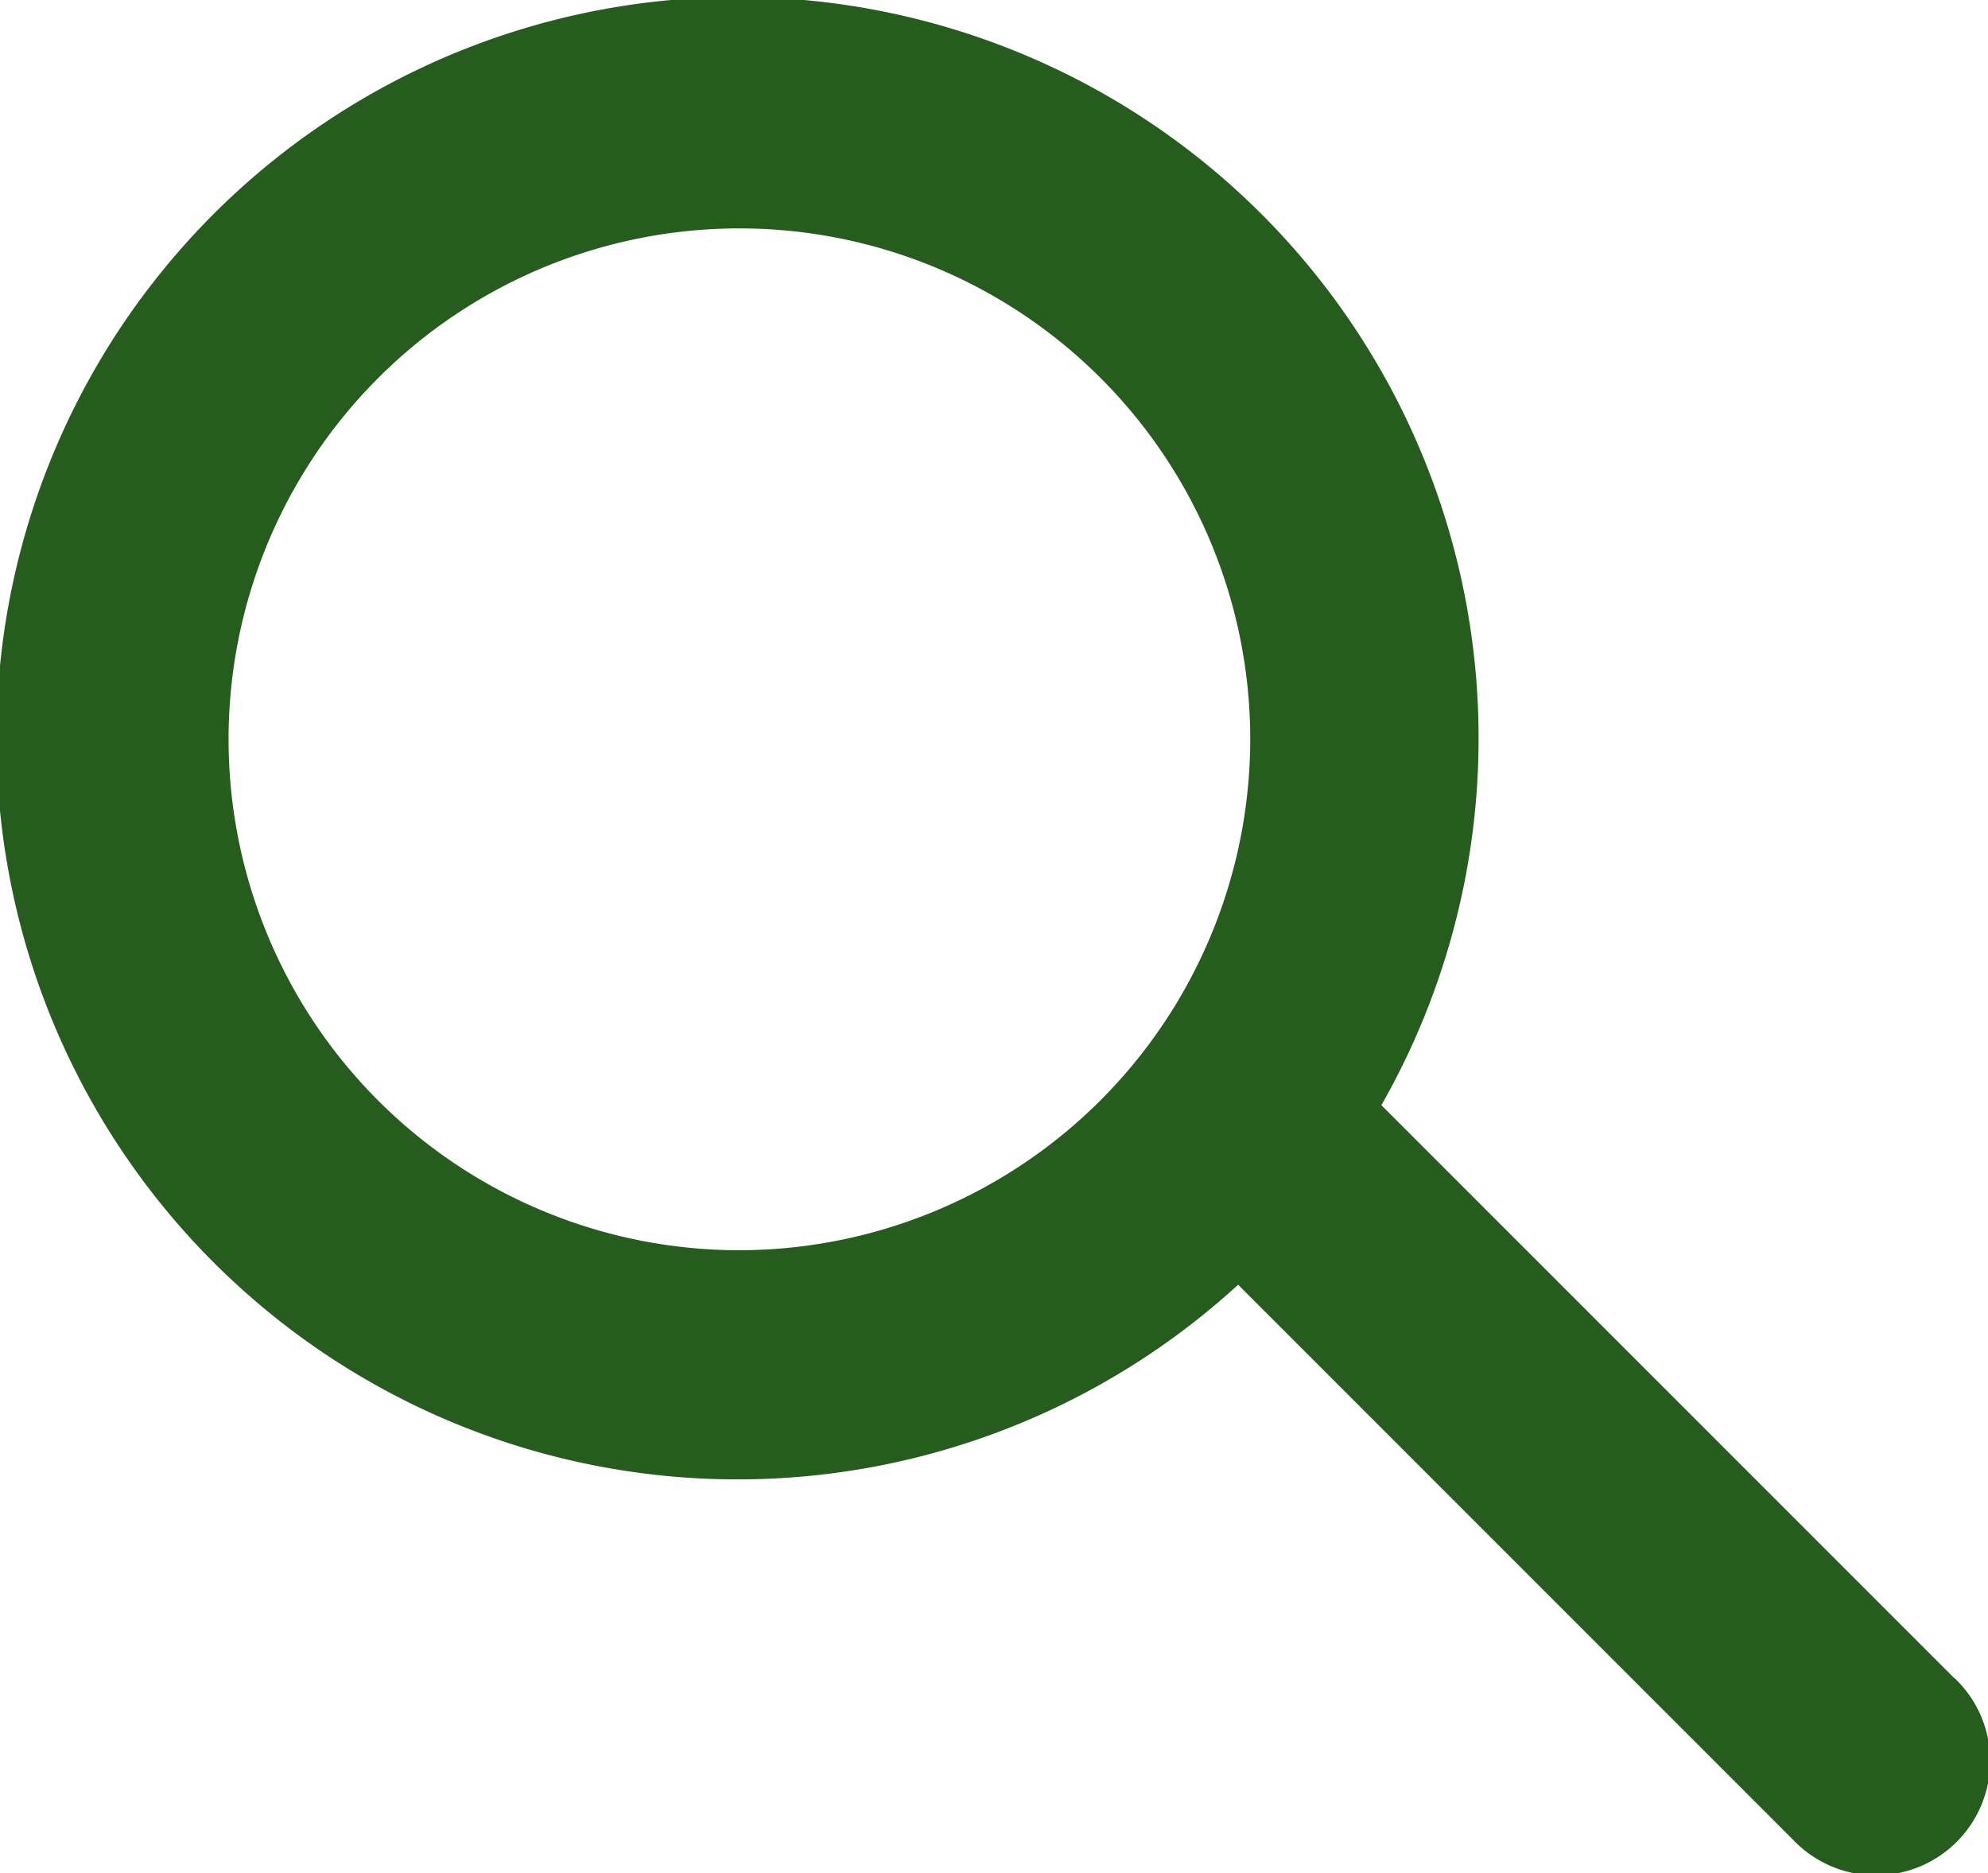
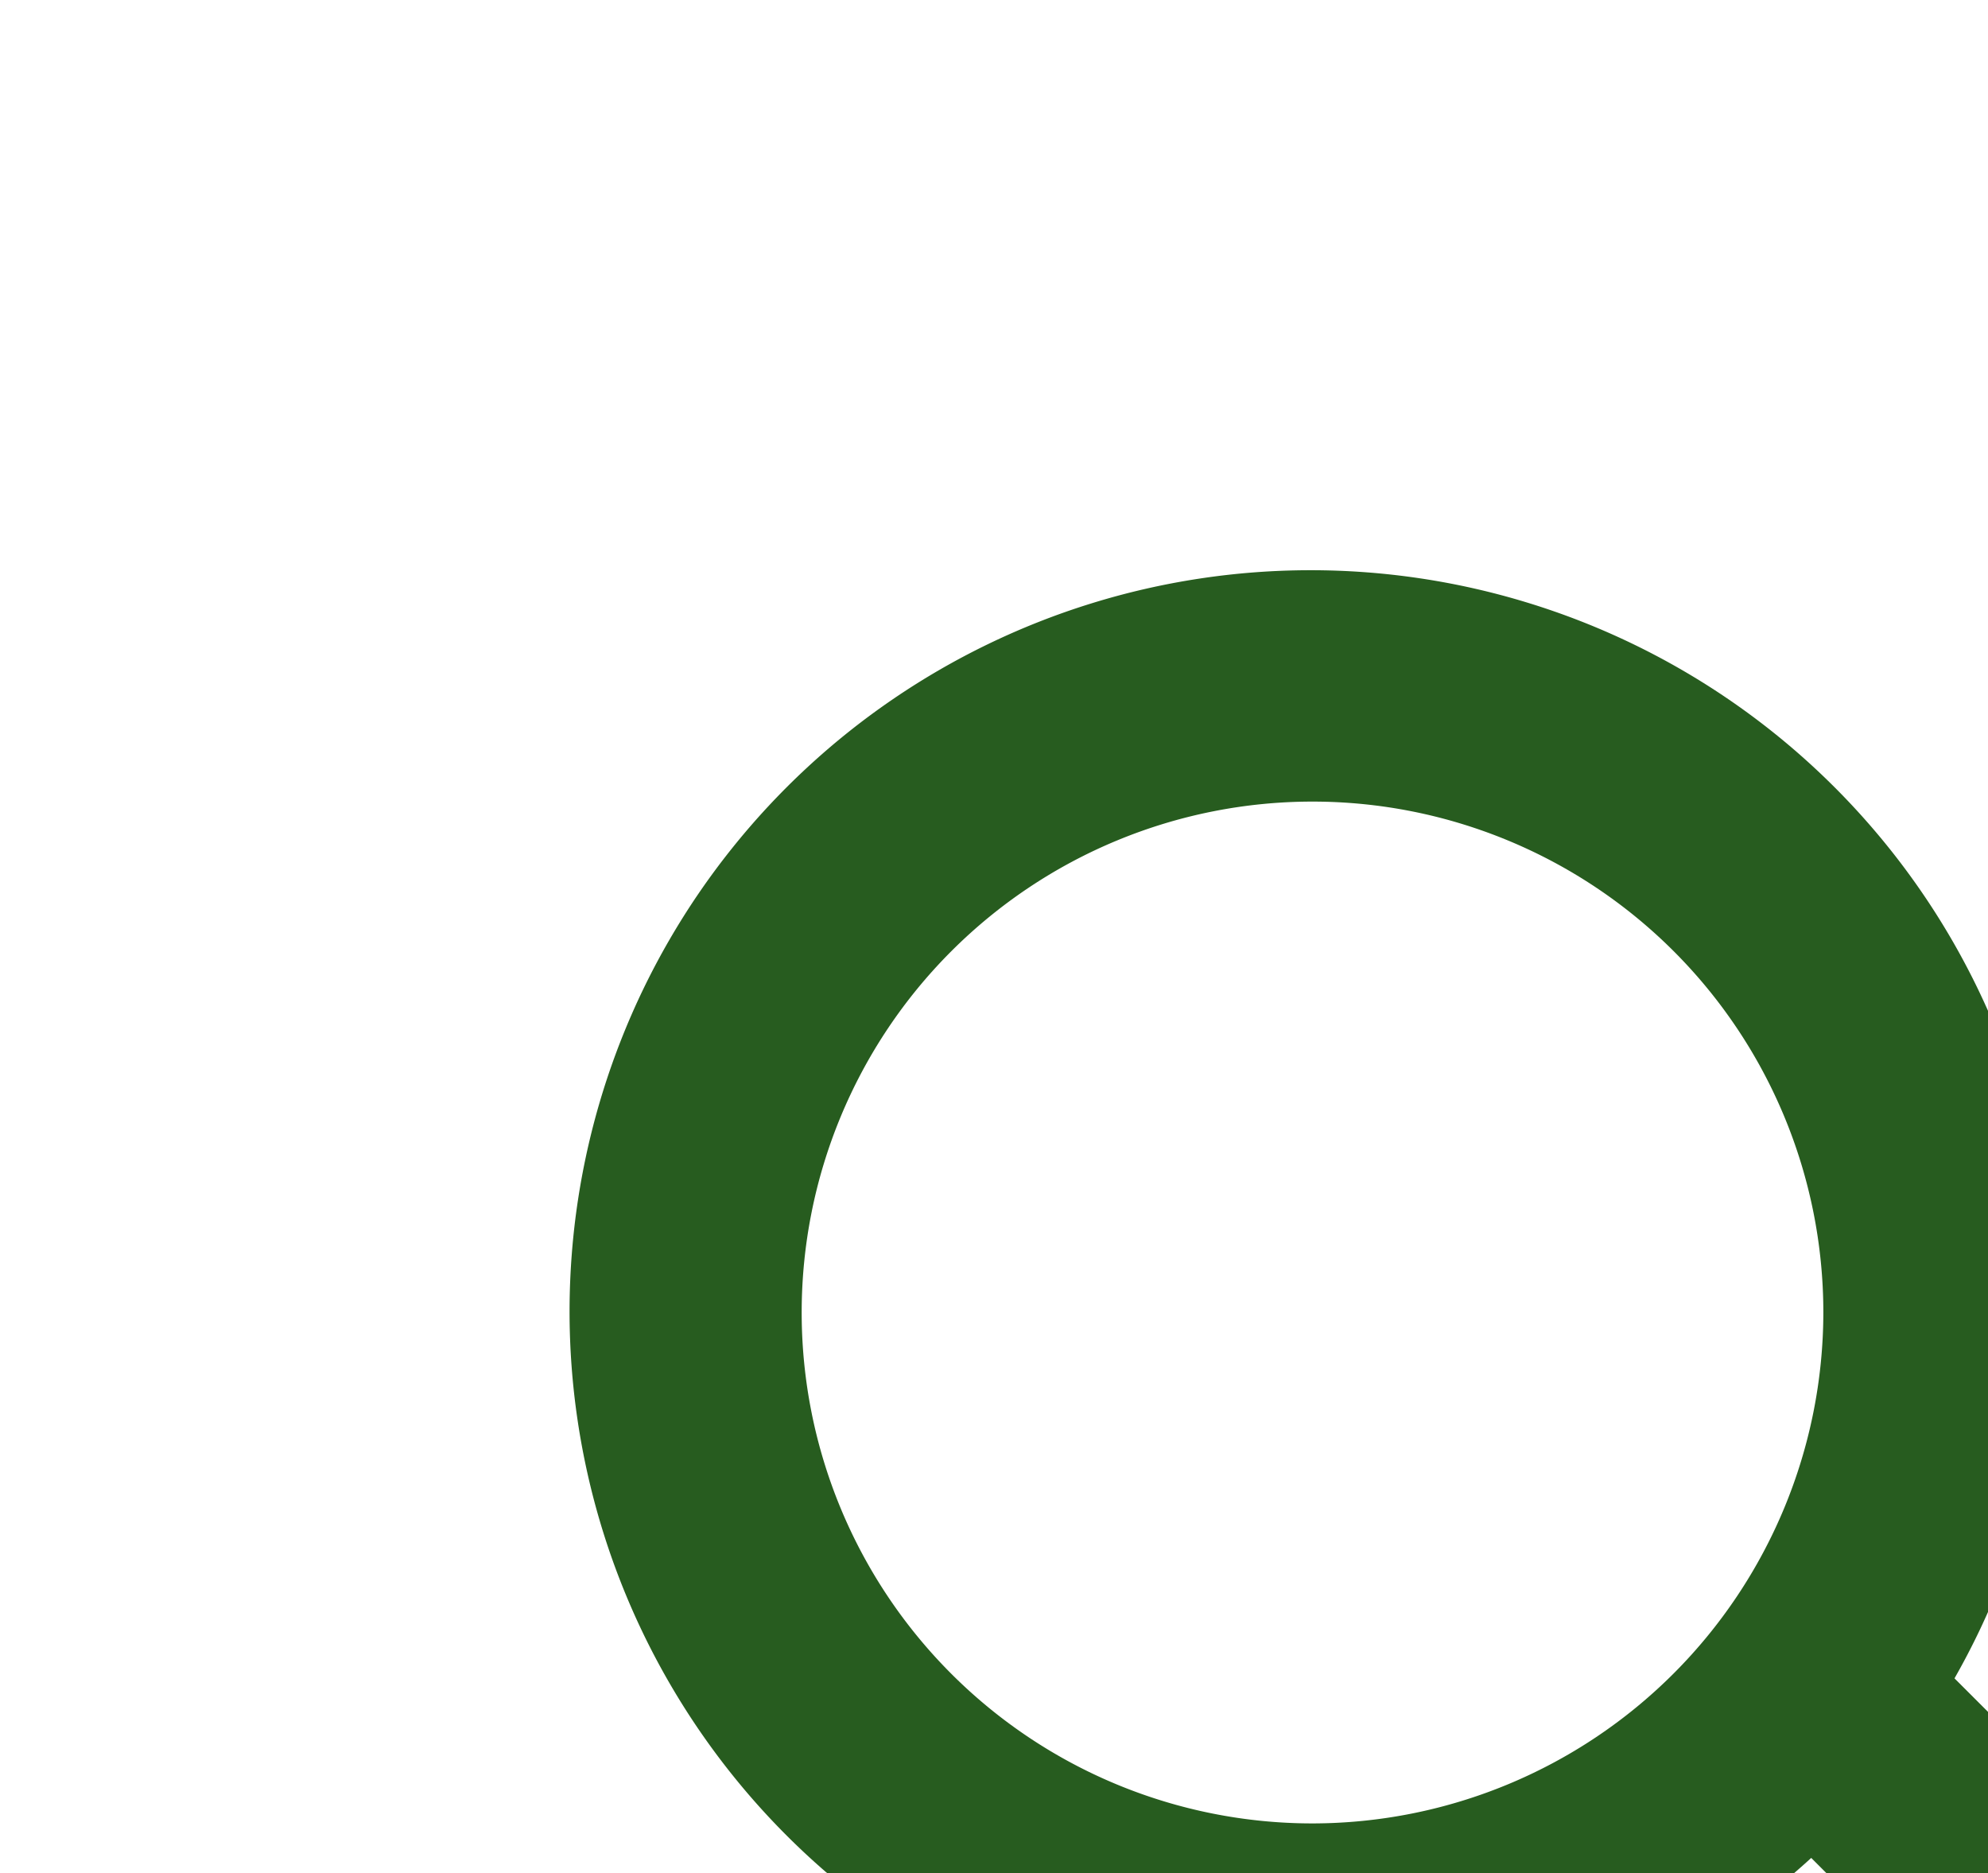
<svg xmlns="http://www.w3.org/2000/svg" width="18.038" height="16.995" viewBox="0 0 18.038 16.995">
-   <path id="パス_19383" data-name="パス 19383" d="M1791.855,330.458l-5.2-5.2a6.724,6.724,0,1,0-1.3,1.629l5.034,5.034a1.037,1.037,0,1,0,1.466-1.466m-11.025-3.881a4.635,4.635,0,1,1,4.635-4.635,4.641,4.641,0,0,1-4.635,4.635" transform="translate(-1774.121 -315.232)" fill="#275c1f" />
+   <path id="パス_19383" data-name="パス 19383" d="M1791.855,330.458a6.724,6.724,0,1,0-1.3,1.629l5.034,5.034a1.037,1.037,0,1,0,1.466-1.466m-11.025-3.881a4.635,4.635,0,1,1,4.635-4.635,4.641,4.641,0,0,1-4.635,4.635" transform="translate(-1774.121 -315.232)" fill="#275c1f" />
</svg>